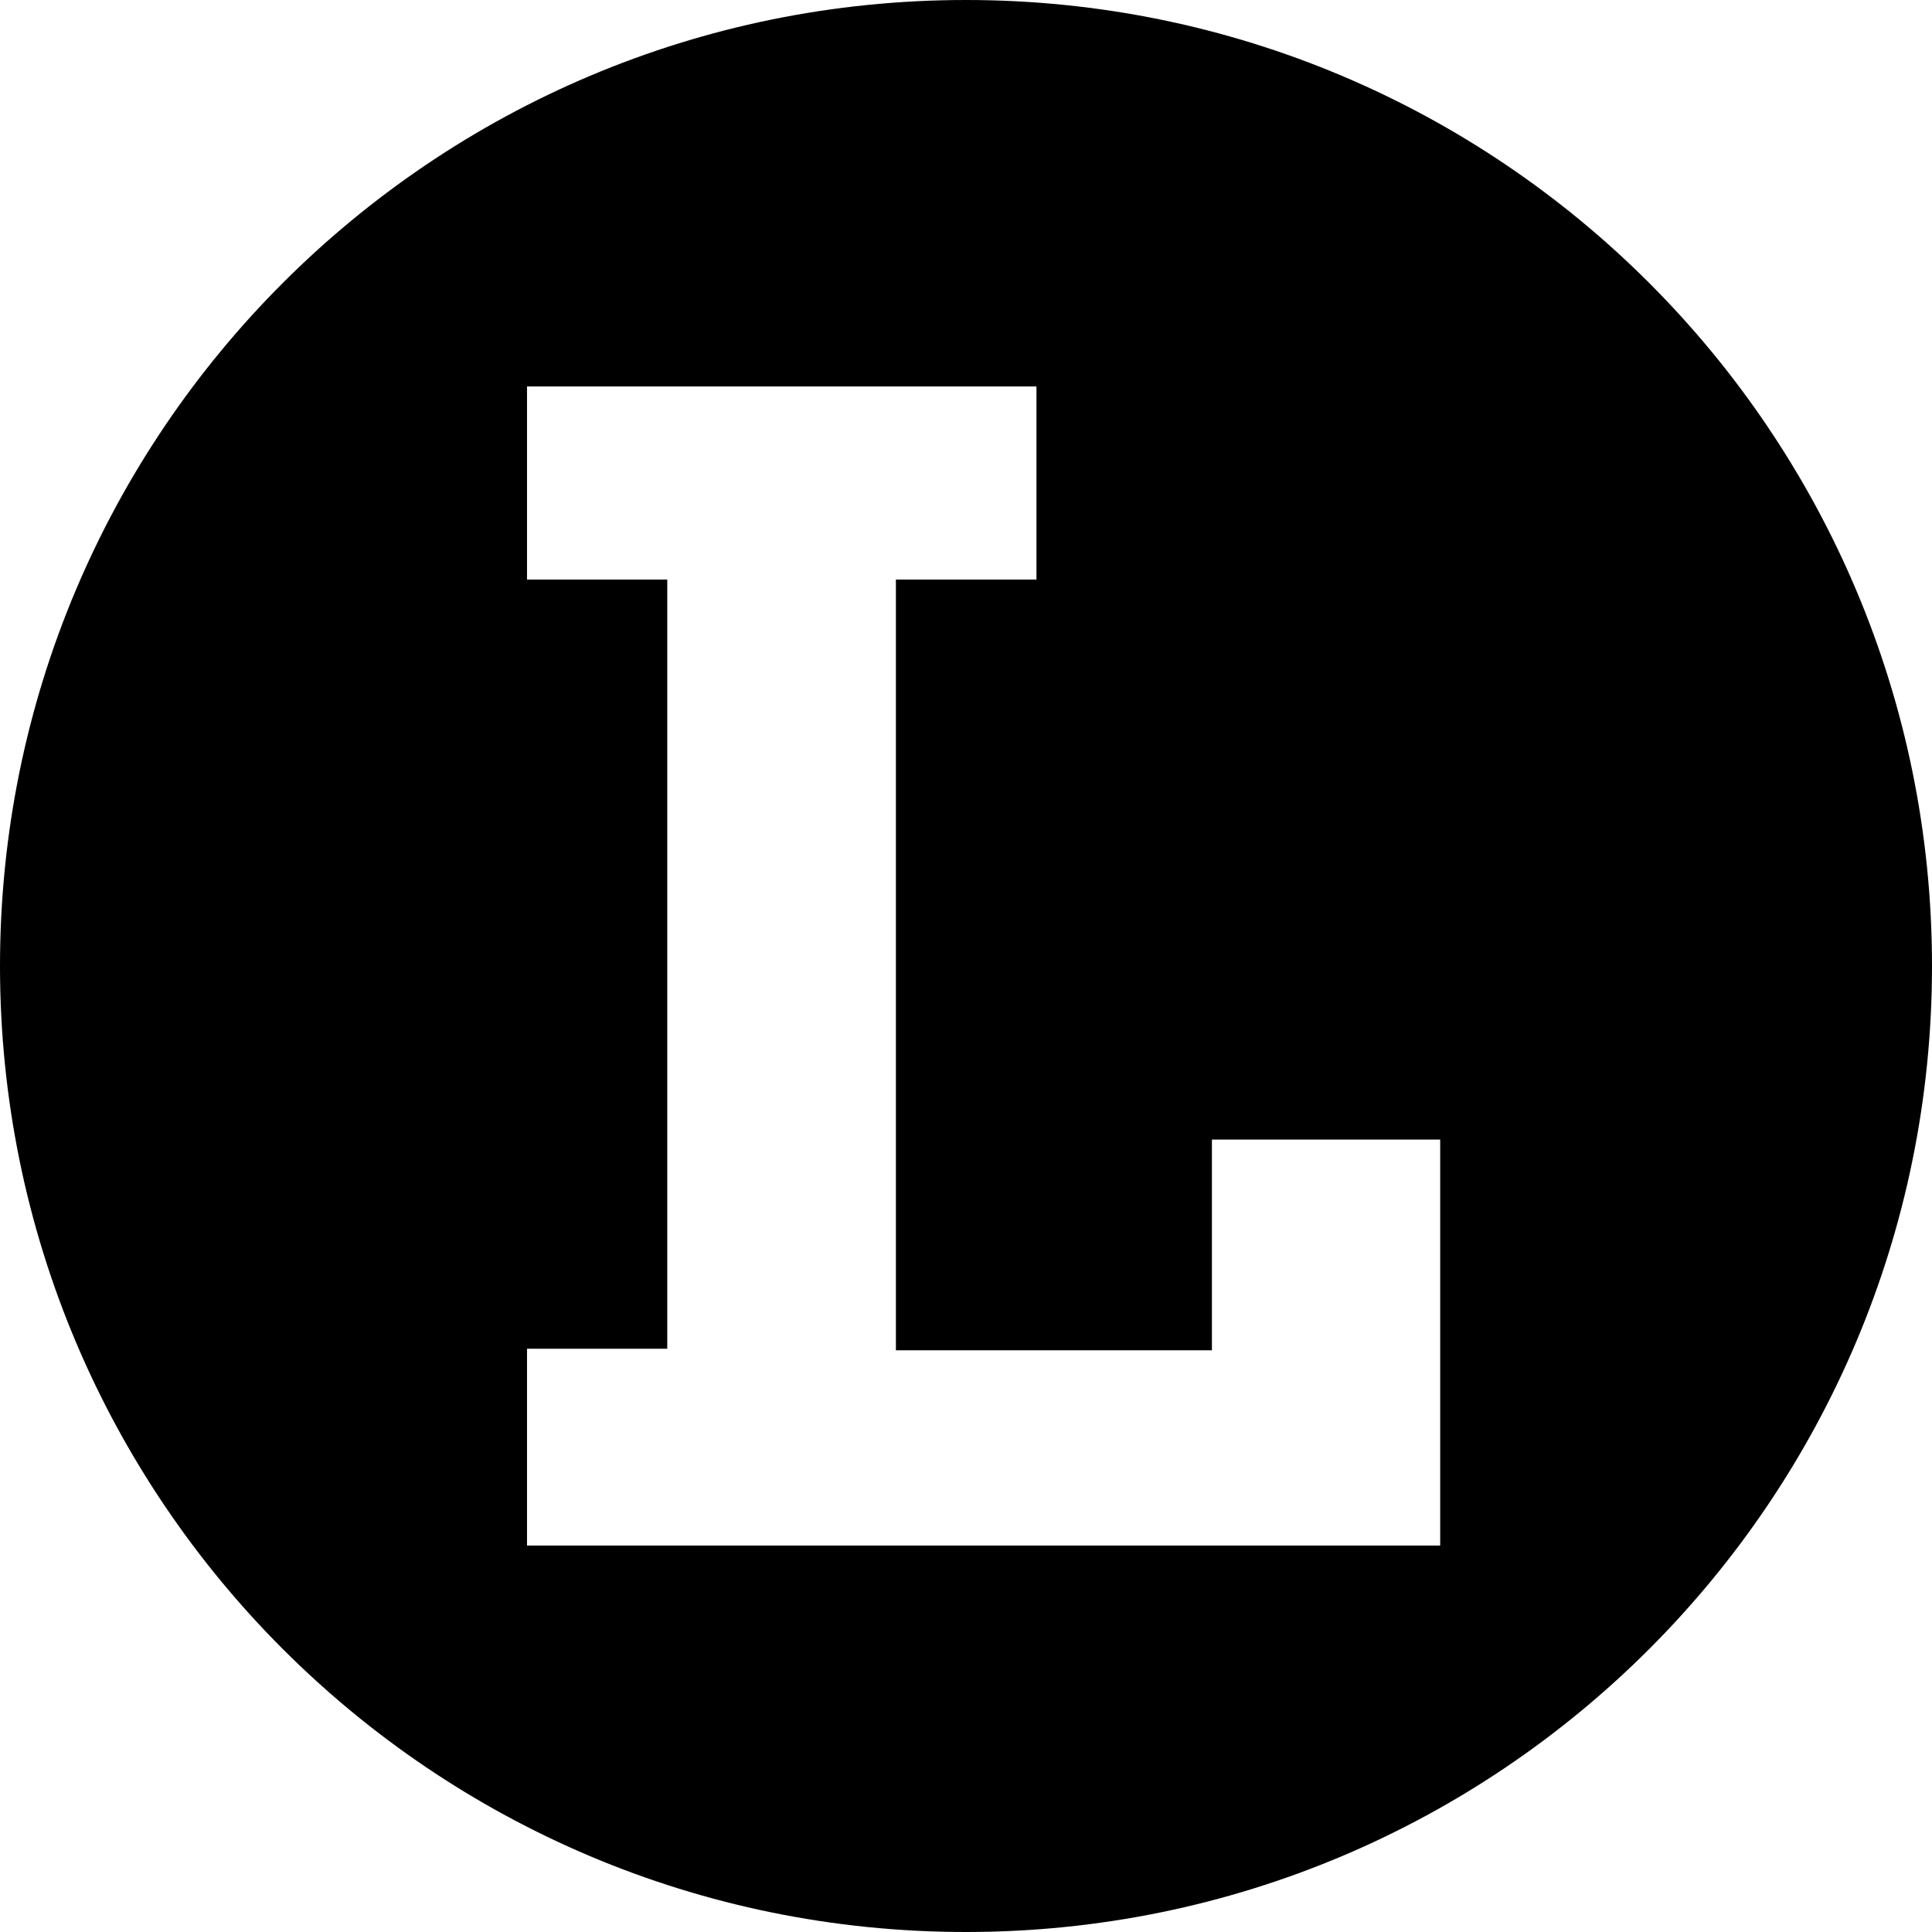
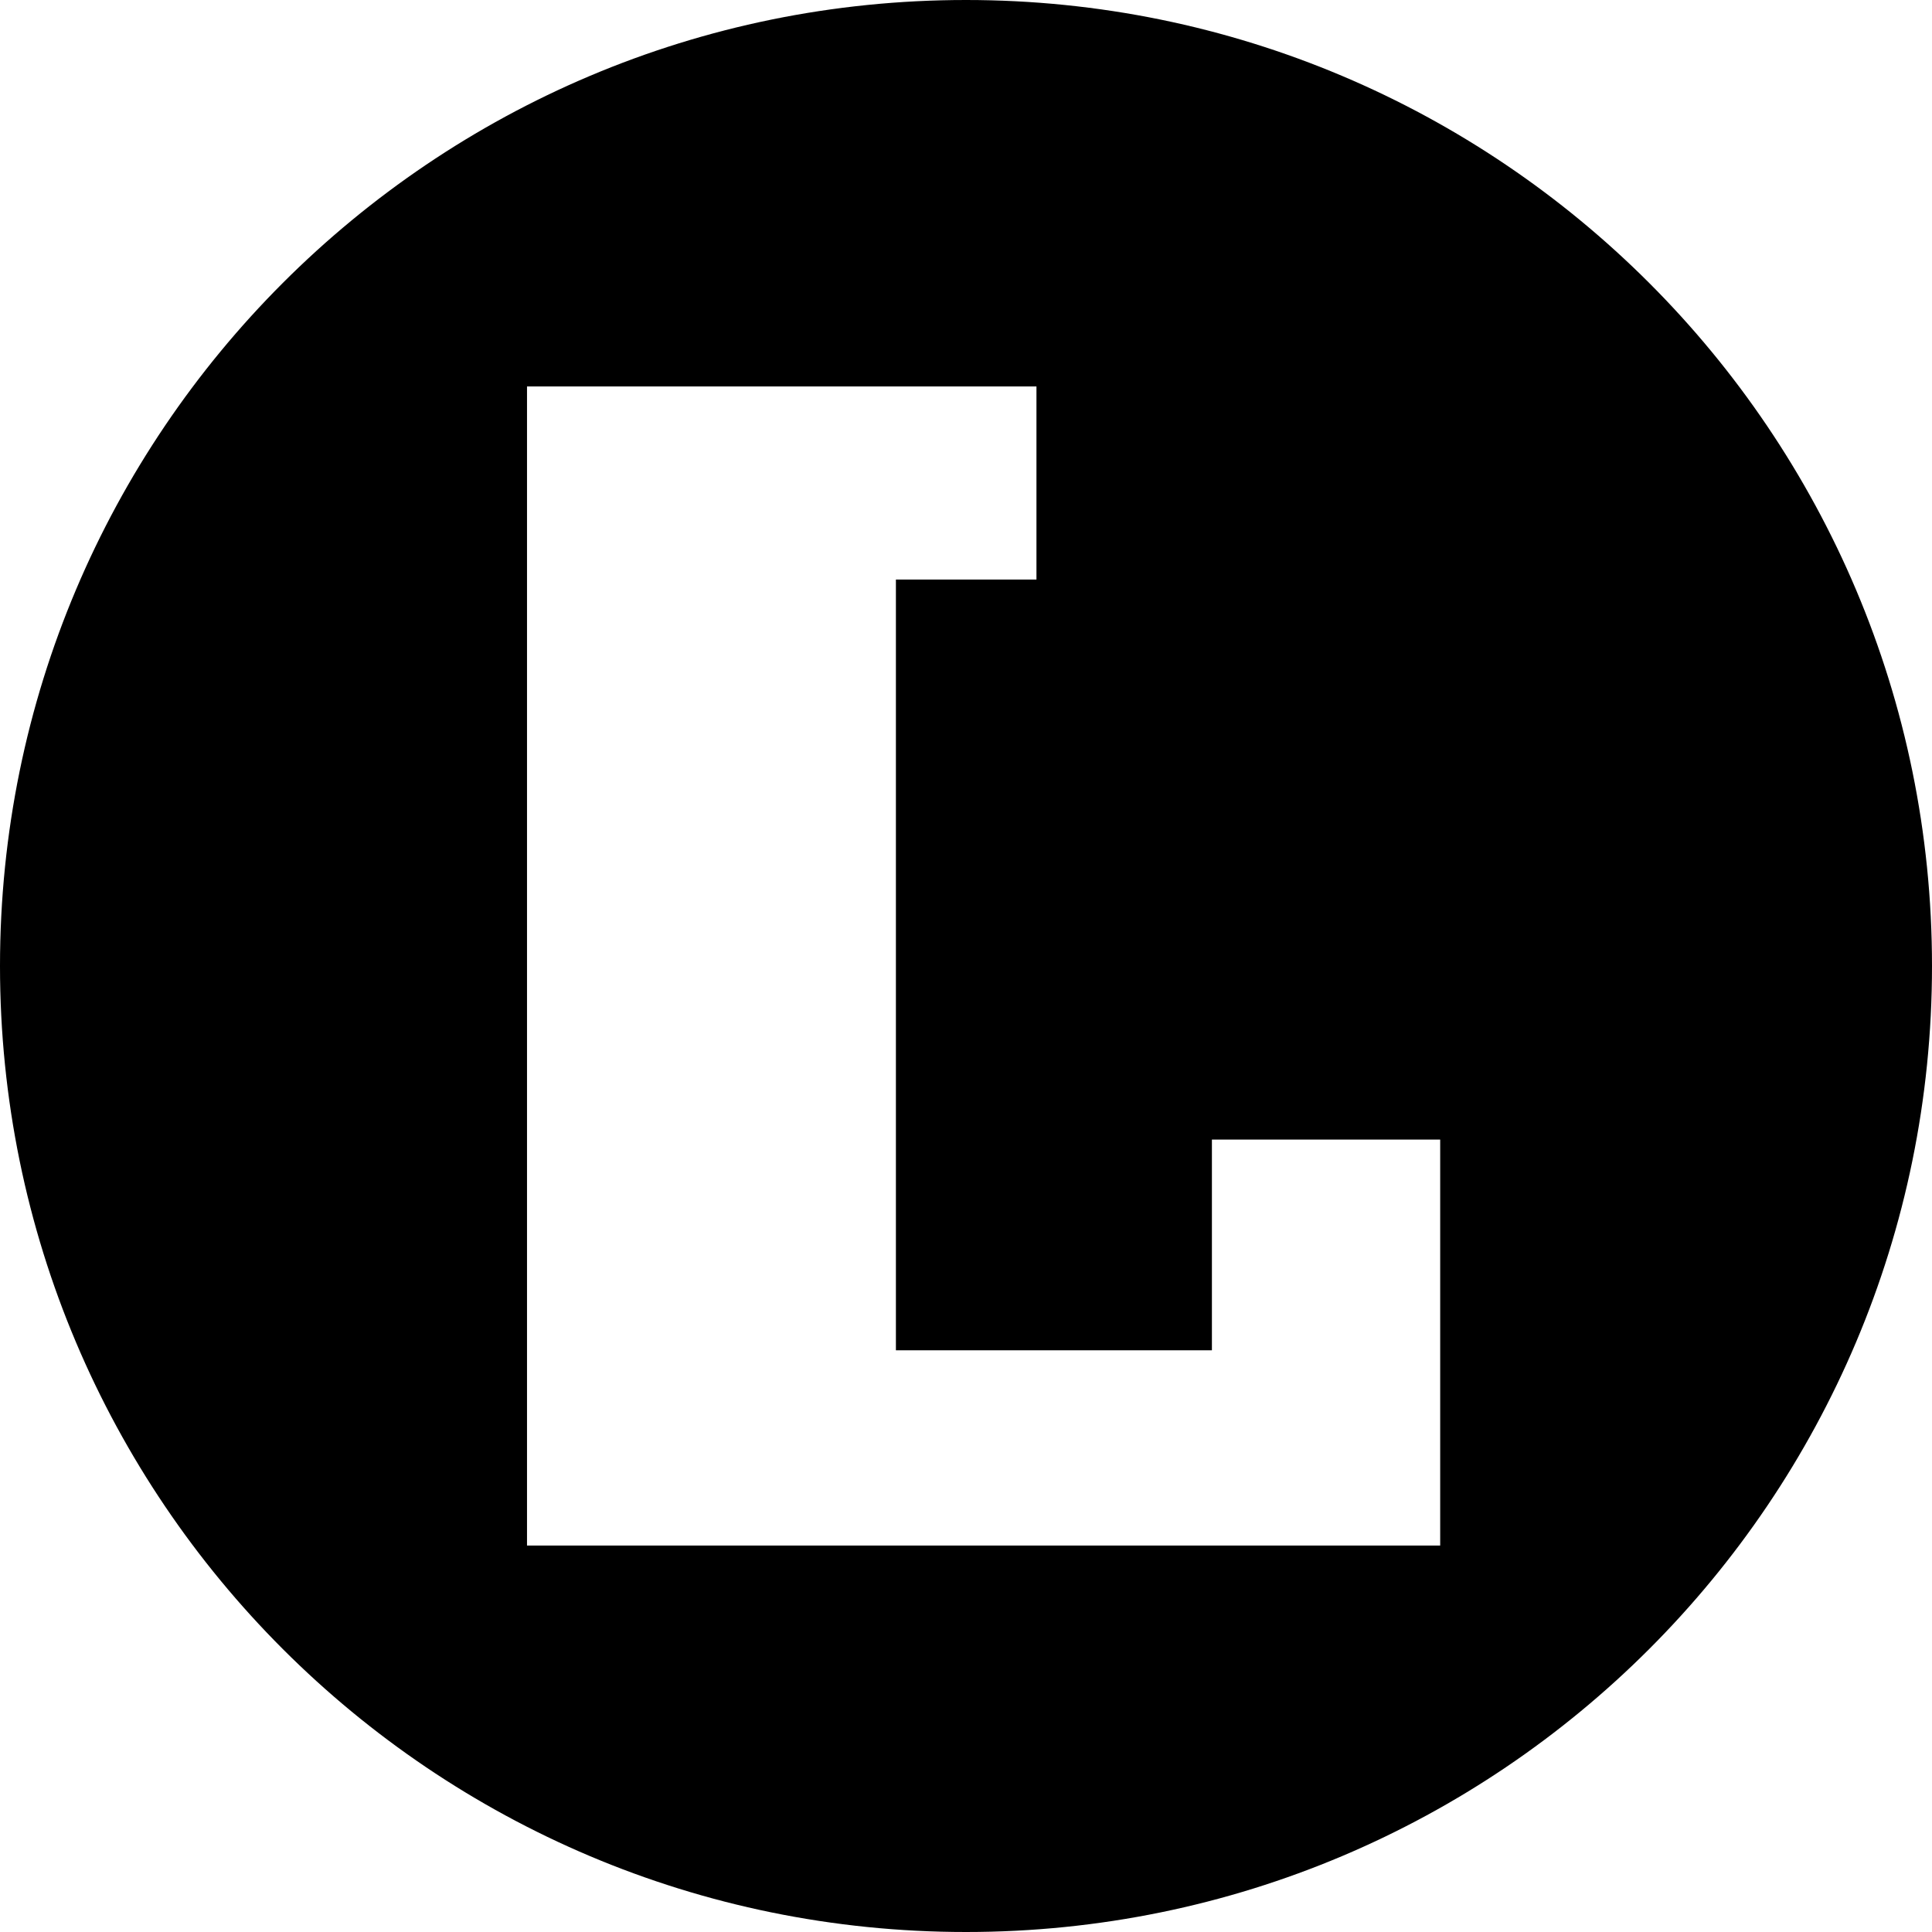
<svg xmlns="http://www.w3.org/2000/svg" width="800" height="800" viewBox="0 0 32 32">
-   <path fill="currentColor" d="M11.052 22.339V9.599H8.729V6.401h8.438v3.198h-2.328v12.766h5.234v-3.49h3.781v6.724H8.729v-3.26zM0 16c0 8.839 7.161 16 16 16s16-7.161 16-16S24.839 0 16 0S0 7.161 0 16" />
+   <path fill="currentColor" d="M11.052 22.339H8.729V6.401h8.438v3.198h-2.328v12.766h5.234v-3.49h3.781v6.724H8.729v-3.26zM0 16c0 8.839 7.161 16 16 16s16-7.161 16-16S24.839 0 16 0S0 7.161 0 16" />
</svg>